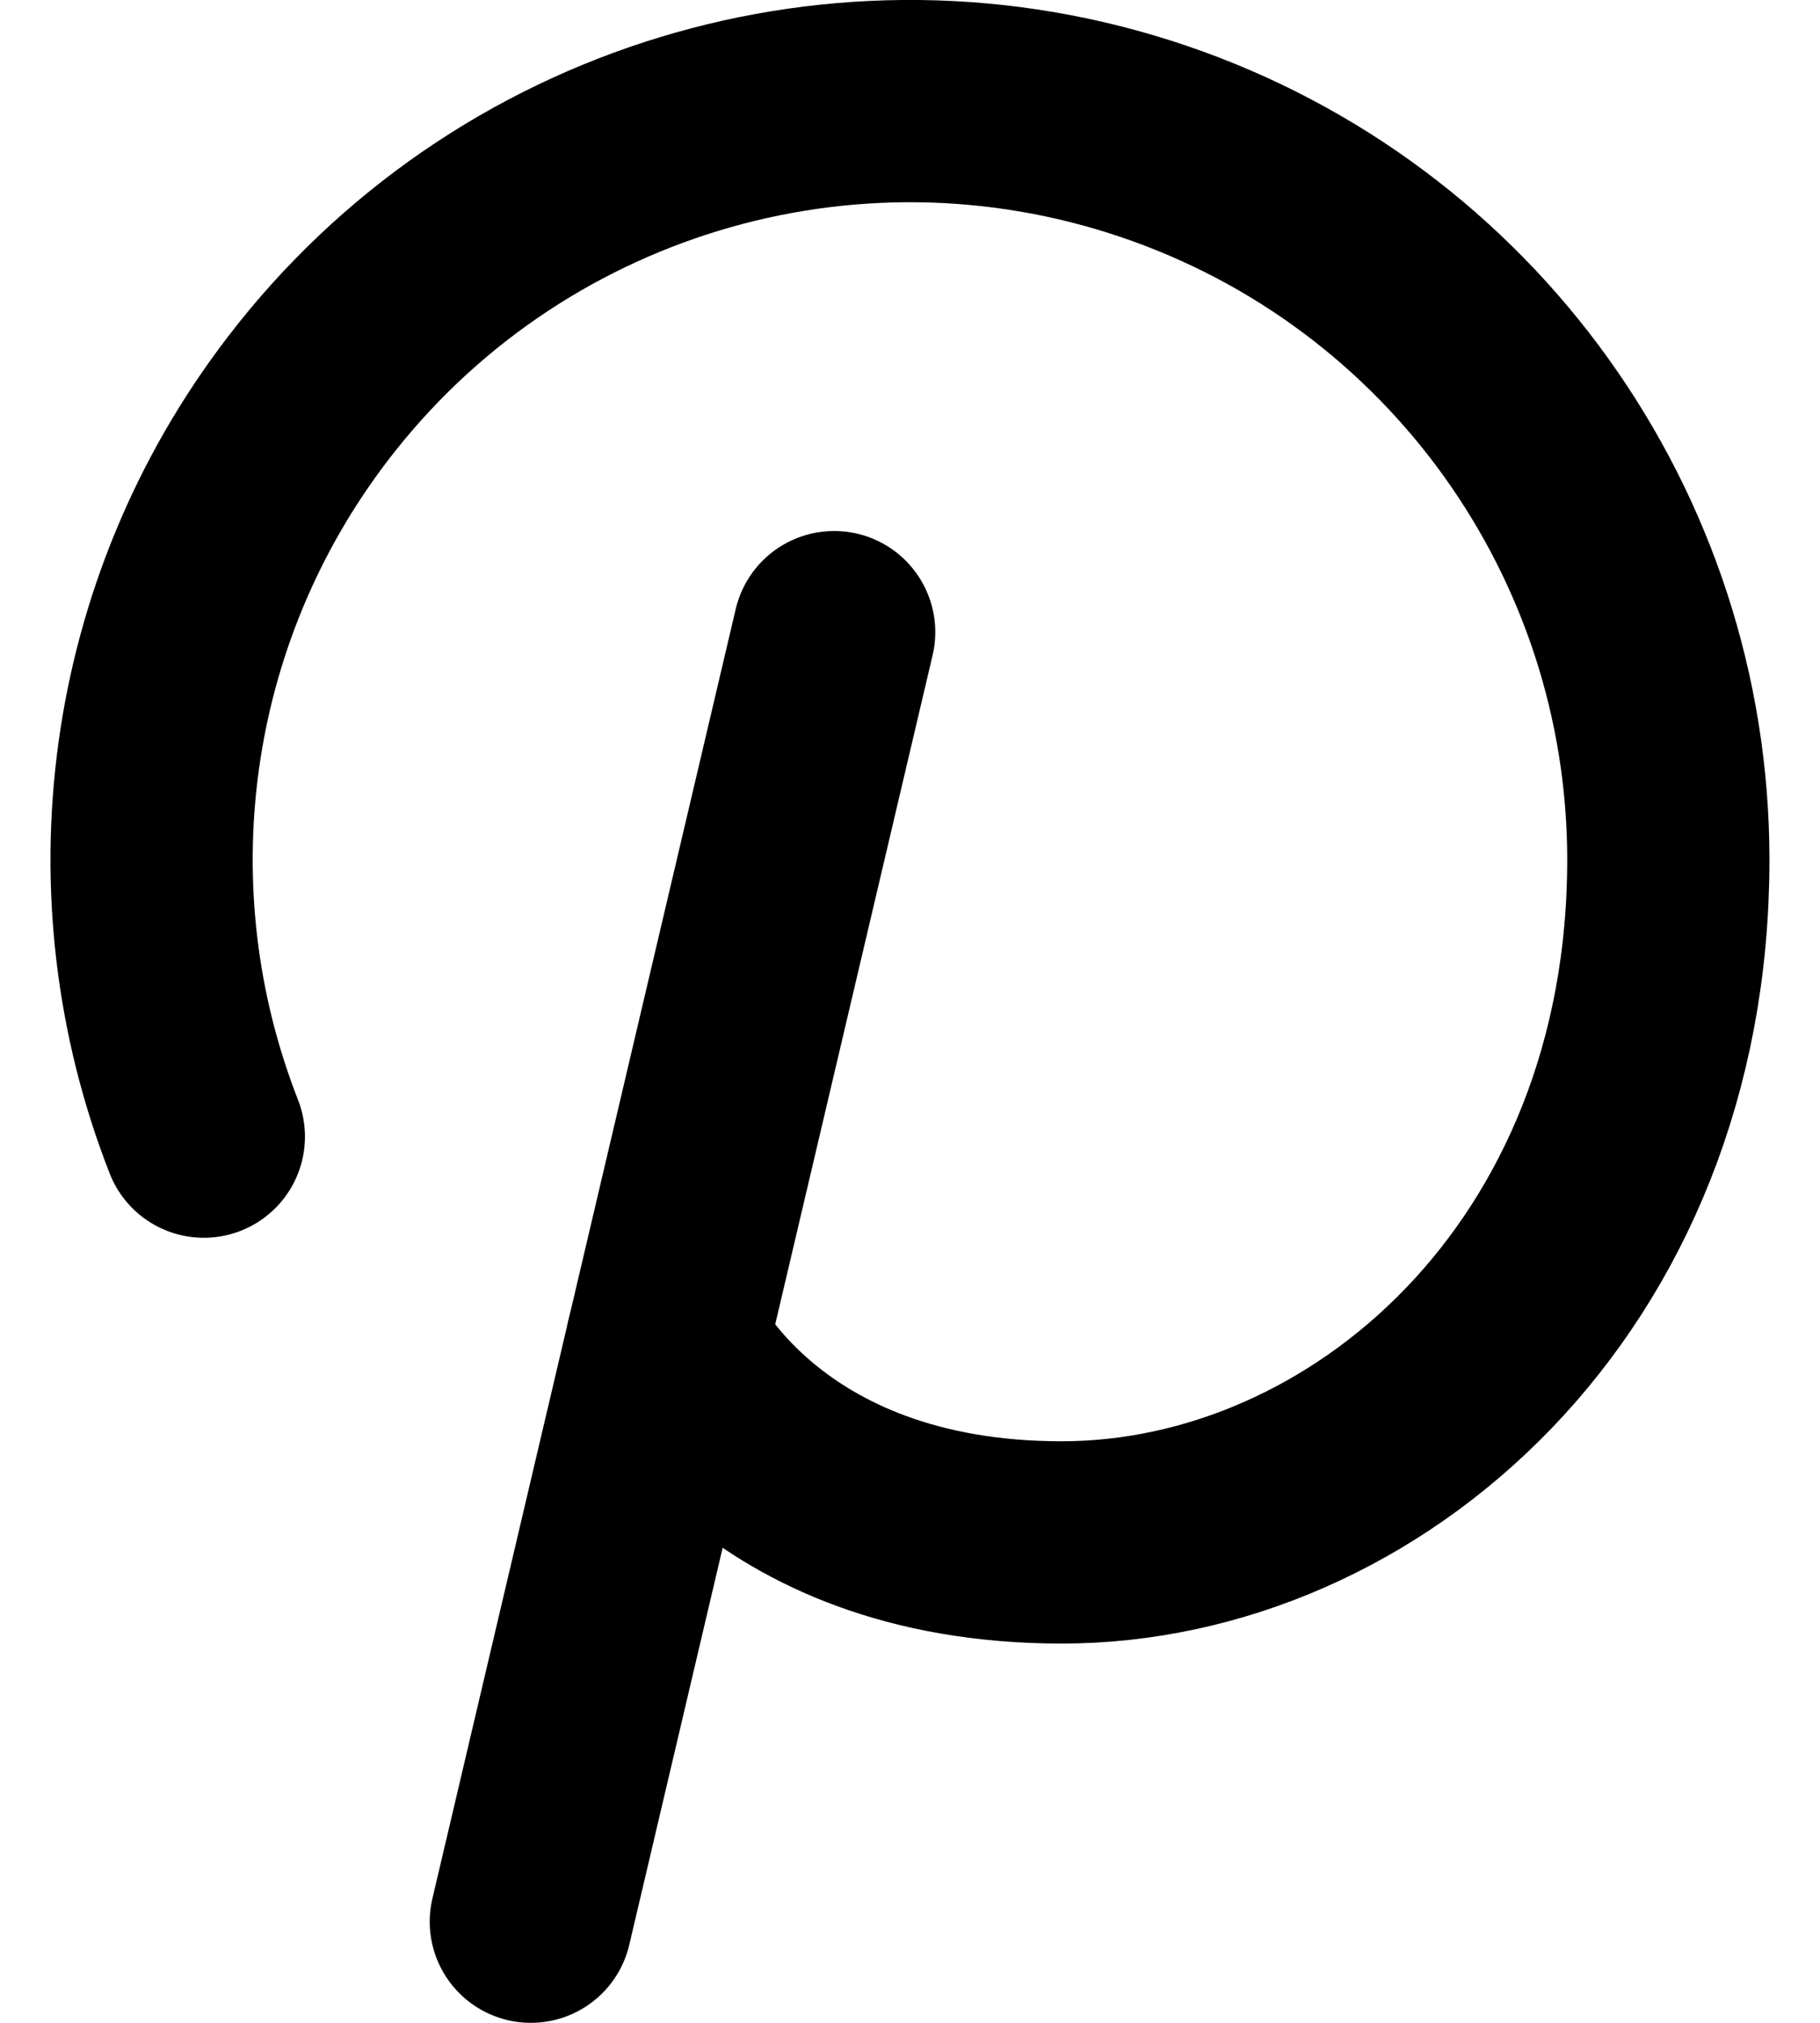
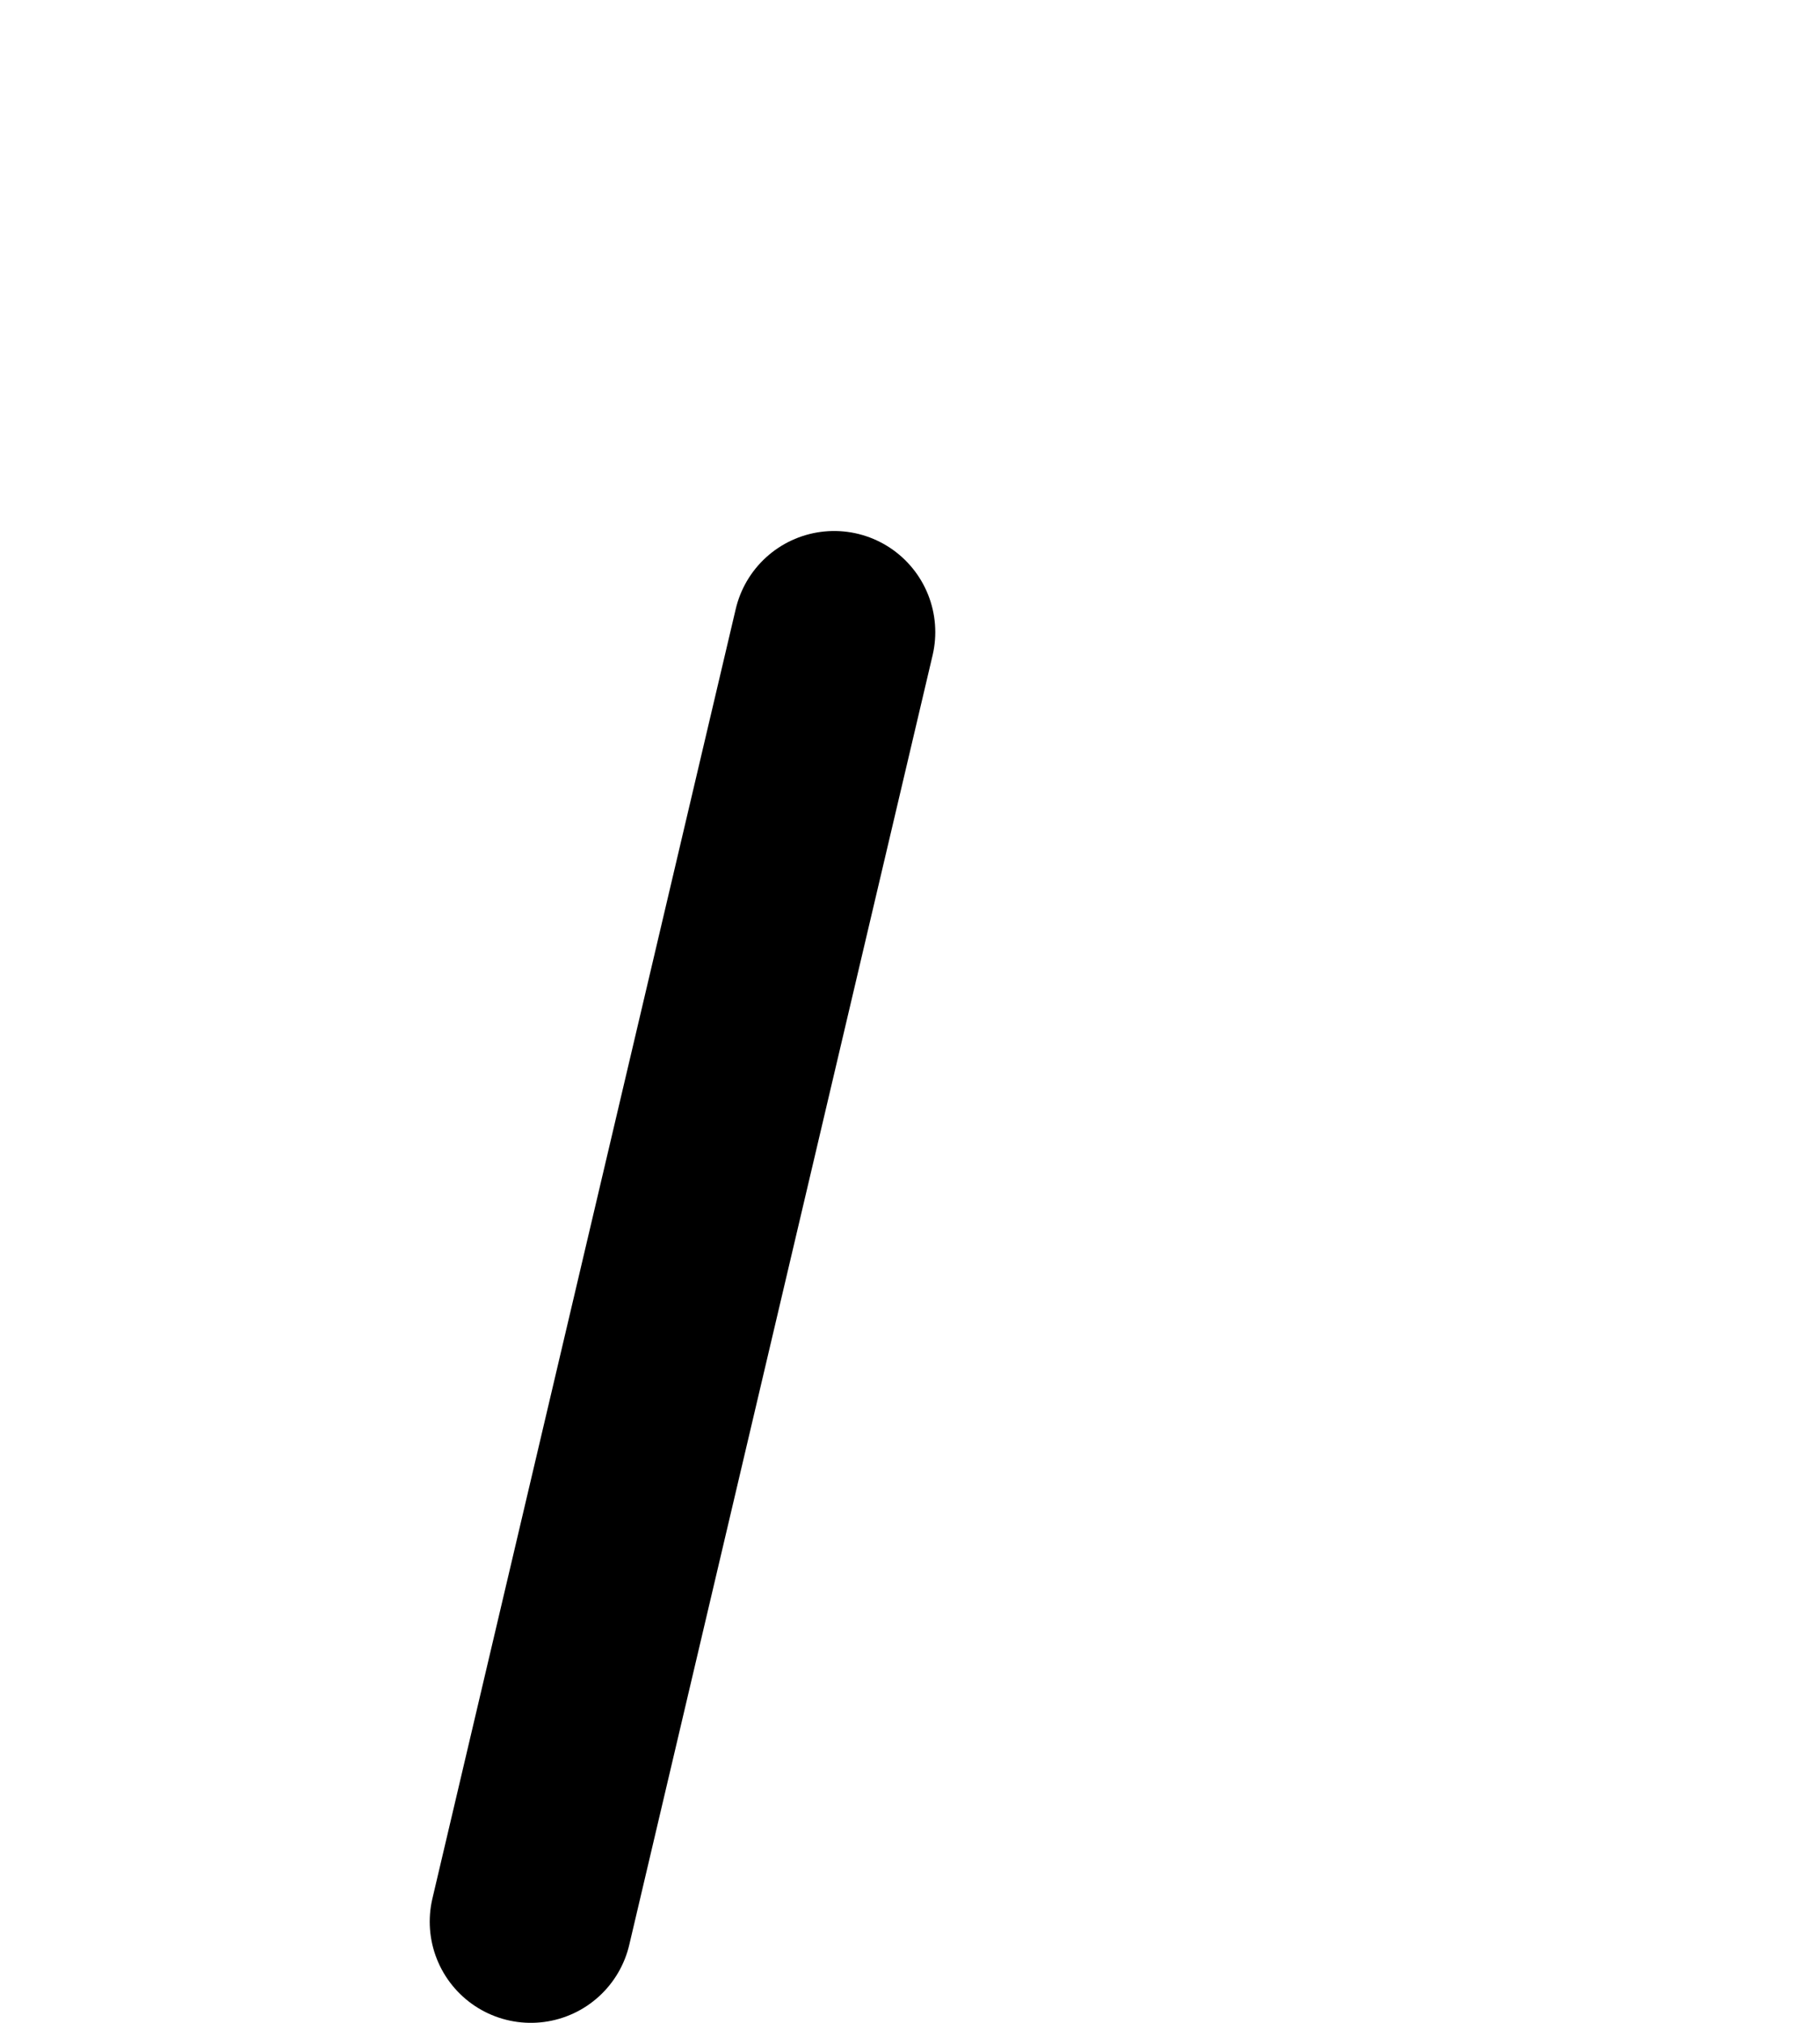
<svg xmlns="http://www.w3.org/2000/svg" width="18px" viewBox="0 0 18 20" version="1.1" height="20px">
  <title />
  <g stroke-width="1" stroke-linejoin="round" stroke-linecap="round" stroke="none" id="Icons" fill-rule="evenodd" fill="none">
    <g transform="translate(-3, -2)" stroke-width="2" stroke="#000000" id="Group">
      <g id="Shape">
        <line y2="21" y1="8.25" x2="8.25" x1="11.25" />
-         <path d="M5.016,13.238 C4.072,10.83 4.425,8.055 6.045,5.941 C7.999,3.388 11.362,2.365 14.407,3.397 C17.451,4.428 19.5,7.285 19.5,10.5 C19.5,14.642 16.5,17.25 13.5,17.25 C10.5,17.25 9.597,15.275 9.597,15.275" />
      </g>
    </g>
  </g>
</svg>